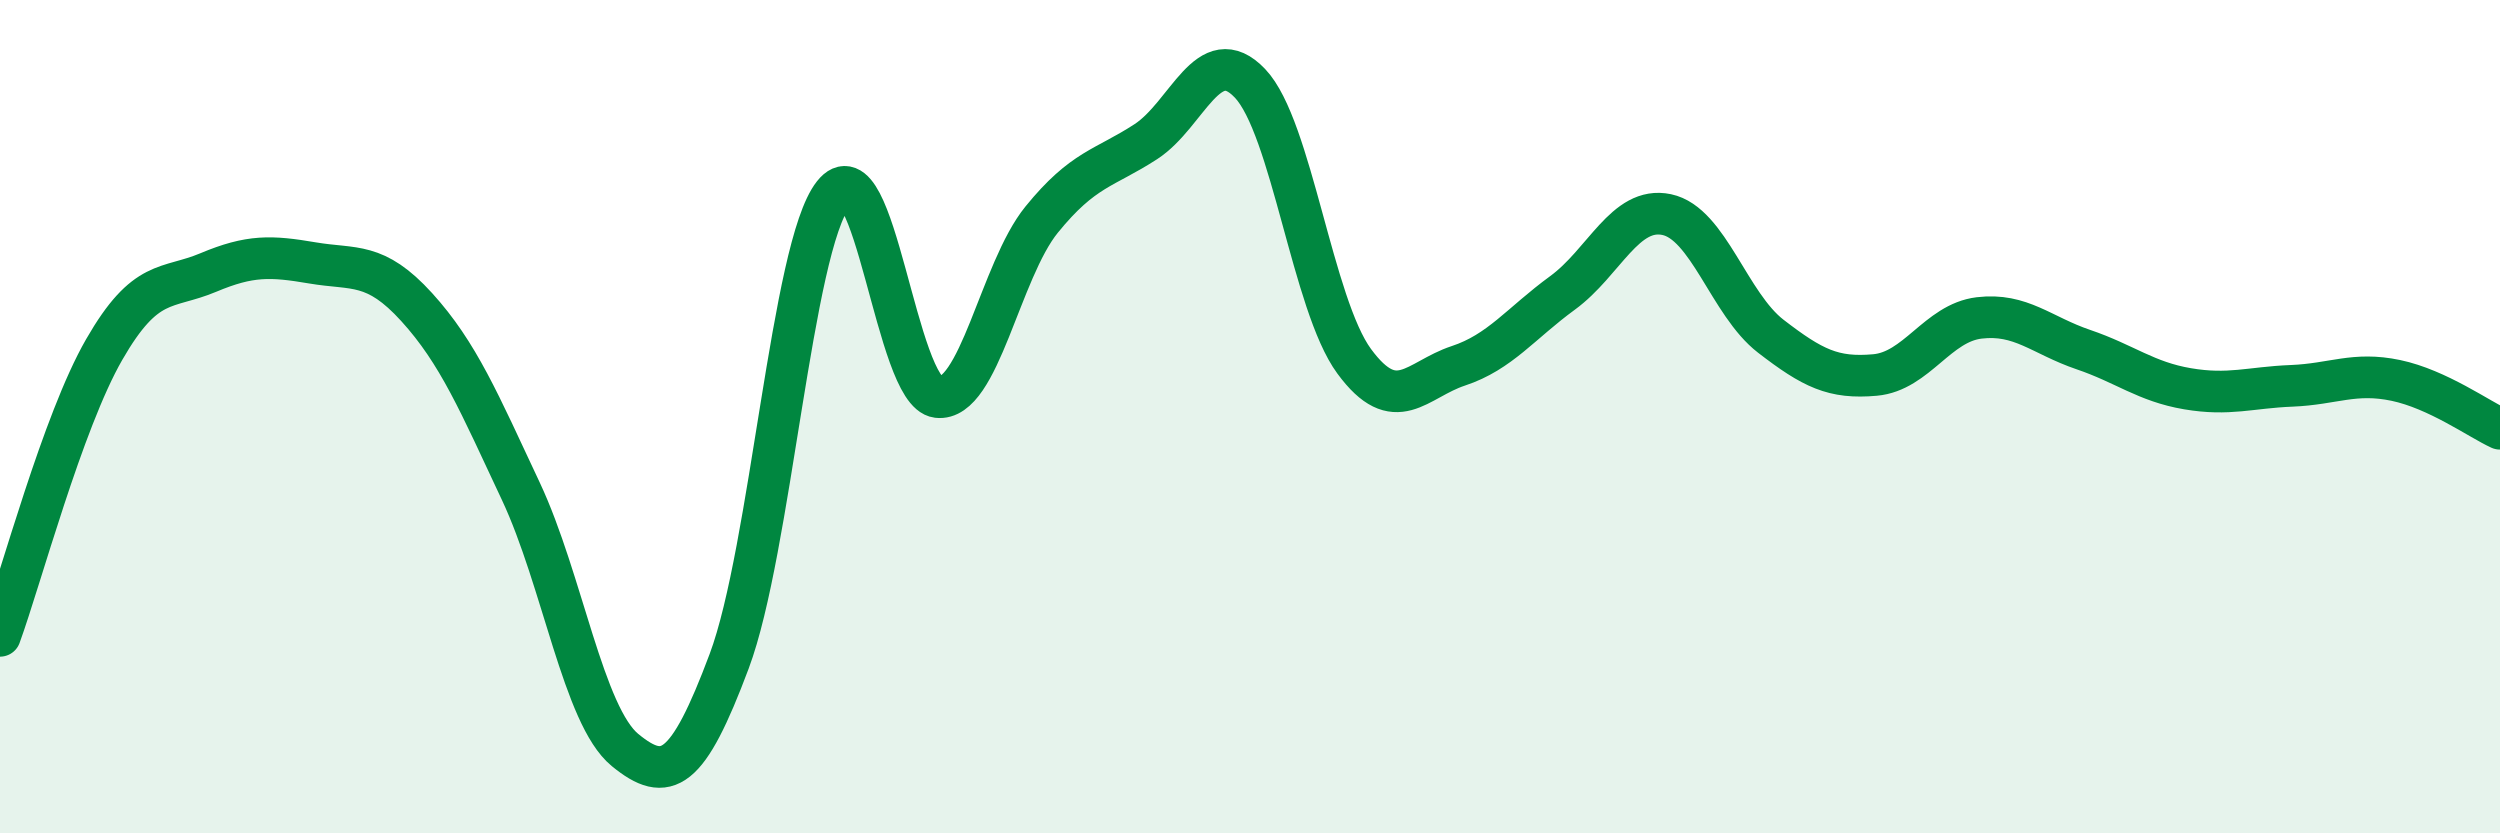
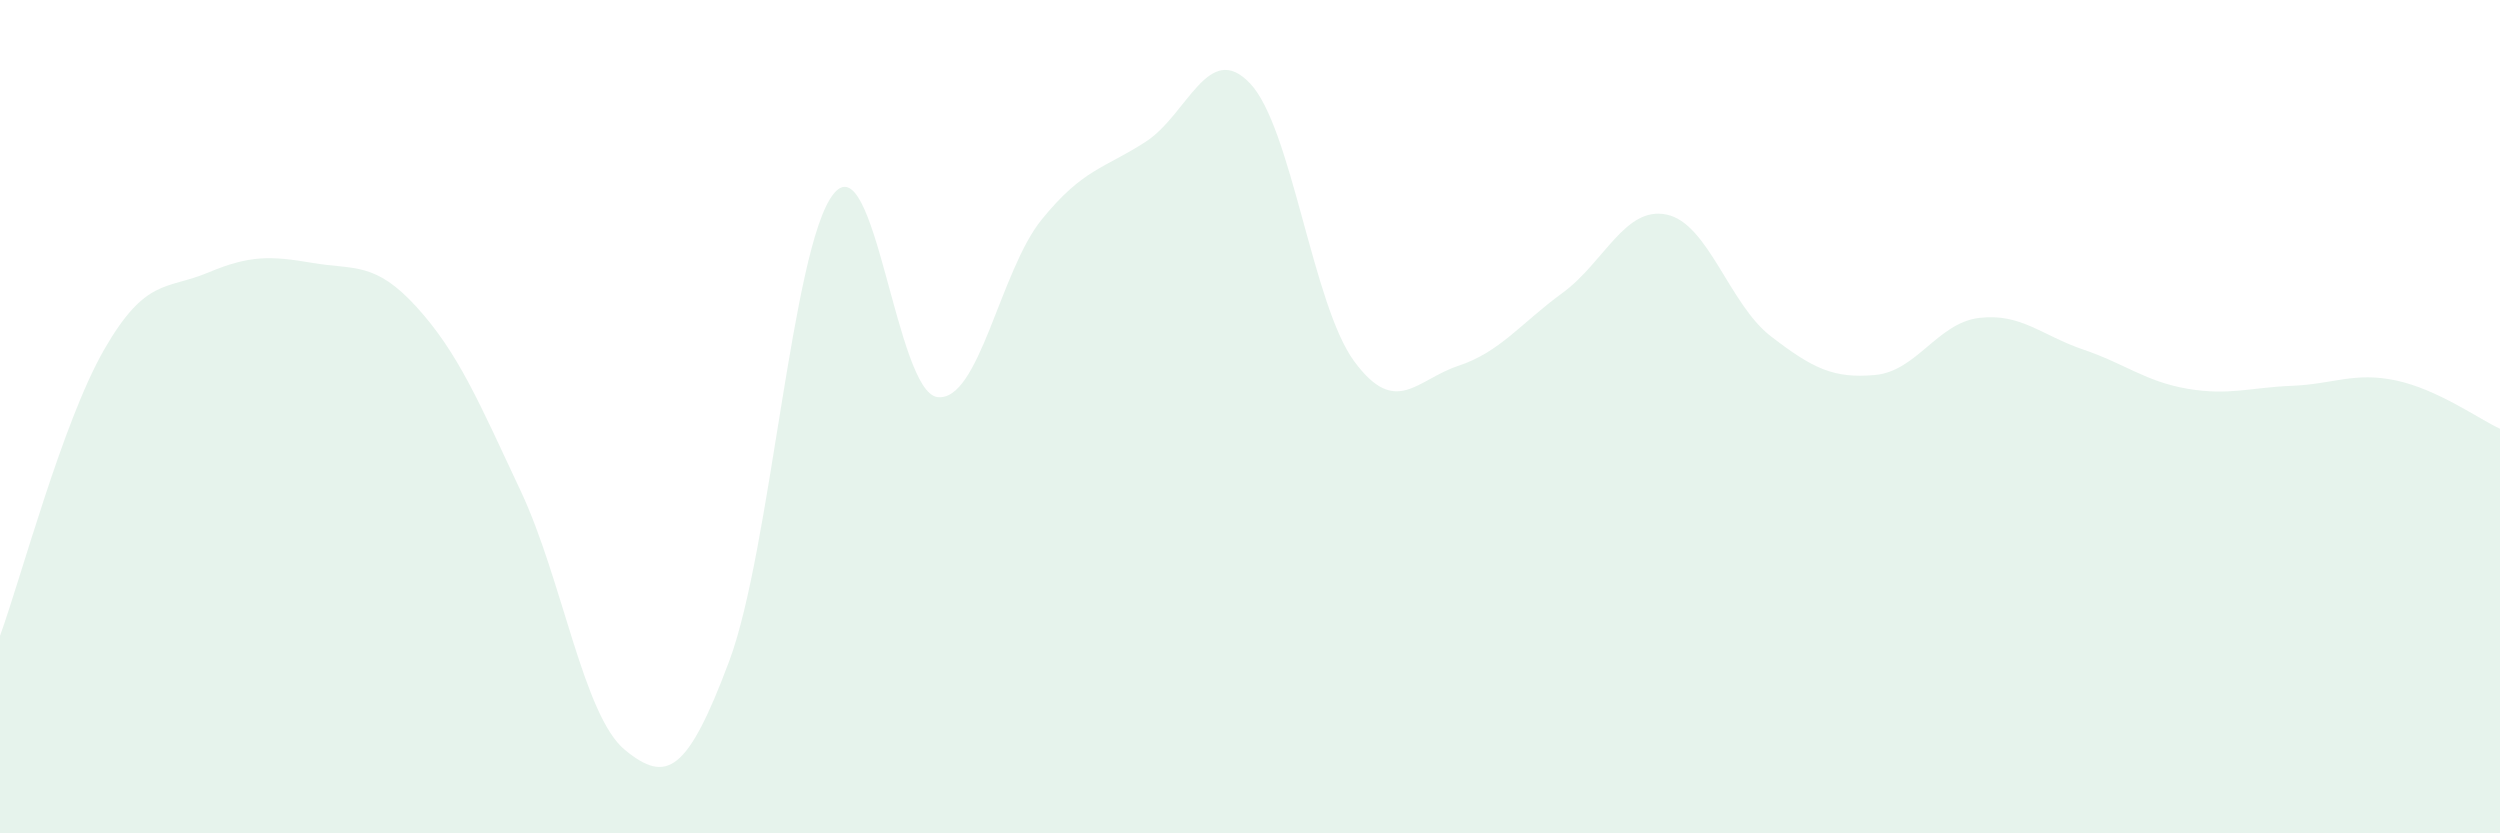
<svg xmlns="http://www.w3.org/2000/svg" width="60" height="20" viewBox="0 0 60 20">
  <path d="M 0,15.26 C 0.5,13.89 1.5,10.13 2.5,8.39 C 3.5,6.65 4,6.96 5,6.54 C 6,6.12 6.5,6.14 7.5,6.31 C 8.5,6.48 9,6.27 10,7.37 C 11,8.47 11.5,9.66 12.5,11.79 C 13.5,13.92 14,17.18 15,18 C 16,18.82 16.5,18.54 17.5,15.87 C 18.5,13.2 19,5.93 20,4.66 C 21,3.39 21.5,9.41 22.5,9.53 C 23.5,9.65 24,6.5 25,5.27 C 26,4.04 26.5,4.05 27.5,3.4 C 28.5,2.75 29,0.95 30,2 C 31,3.05 31.5,7.31 32.5,8.67 C 33.5,10.03 34,9.11 35,8.78 C 36,8.45 36.5,7.76 37.5,7.03 C 38.5,6.3 39,4.94 40,5.15 C 41,5.36 41.5,7.3 42.5,8.07 C 43.5,8.84 44,9.09 45,9 C 46,8.91 46.5,7.75 47.5,7.63 C 48.5,7.51 49,8.05 50,8.39 C 51,8.73 51.5,9.16 52.5,9.33 C 53.5,9.5 54,9.3 55,9.26 C 56,9.22 56.5,8.92 57.5,9.13 C 58.5,9.34 59.5,10.06 60,10.29L60 20L0 20Z" fill="#008740" opacity="0.1" stroke-linecap="round" stroke-linejoin="round" />
-   <path d="M 0,15.26 C 0.5,13.89 1.5,10.13 2.5,8.39 C 3.5,6.65 4,6.96 5,6.54 C 6,6.12 6.5,6.14 7.5,6.31 C 8.5,6.48 9,6.27 10,7.37 C 11,8.47 11.5,9.66 12.5,11.79 C 13.5,13.92 14,17.18 15,18 C 16,18.82 16.5,18.54 17.5,15.87 C 18.5,13.2 19,5.93 20,4.66 C 21,3.39 21.5,9.41 22.5,9.53 C 23.5,9.65 24,6.5 25,5.27 C 26,4.04 26.5,4.05 27.5,3.4 C 28.5,2.75 29,0.95 30,2 C 31,3.05 31.5,7.31 32.5,8.67 C 33.5,10.03 34,9.11 35,8.78 C 36,8.45 36.5,7.76 37.5,7.03 C 38.5,6.3 39,4.94 40,5.15 C 41,5.36 41.5,7.3 42.5,8.07 C 43.5,8.84 44,9.09 45,9 C 46,8.91 46.5,7.75 47.5,7.63 C 48.5,7.51 49,8.05 50,8.39 C 51,8.73 51.5,9.16 52.5,9.33 C 53.5,9.5 54,9.3 55,9.26 C 56,9.22 56.5,8.92 57.5,9.13 C 58.5,9.34 59.5,10.06 60,10.29" stroke="#008740" stroke-width="1" fill="none" stroke-linecap="round" stroke-linejoin="round" />
</svg>